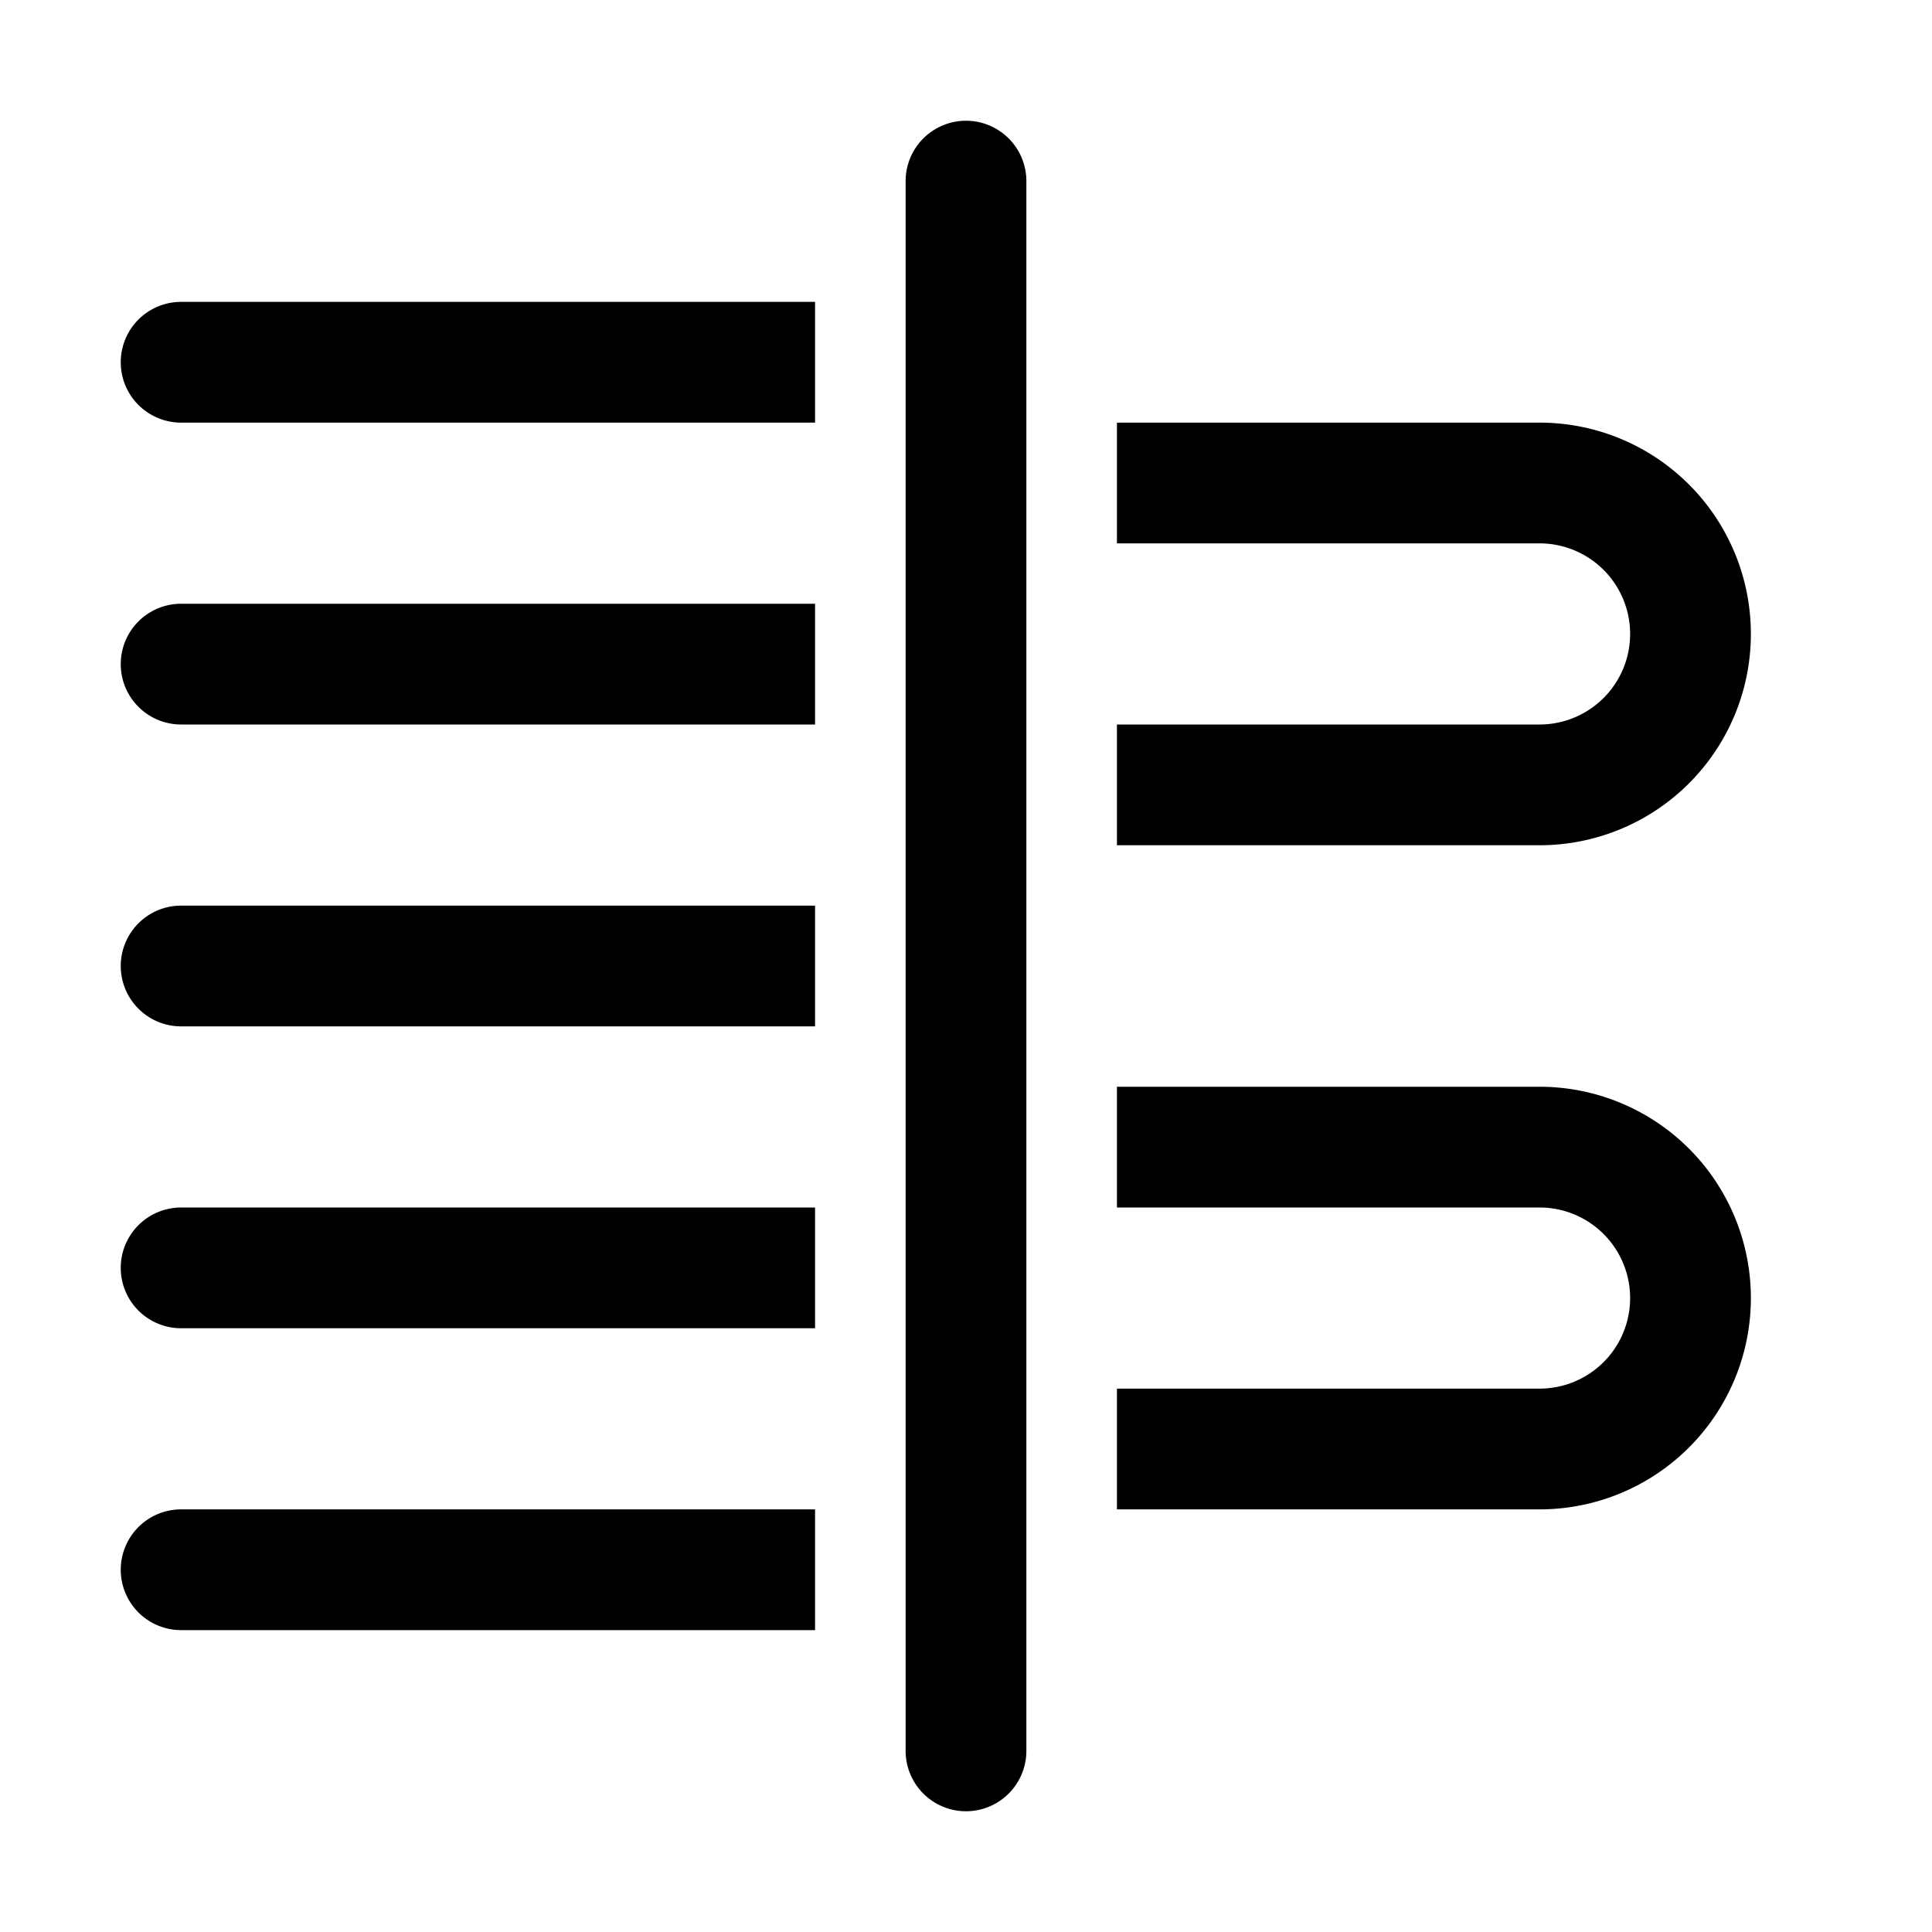
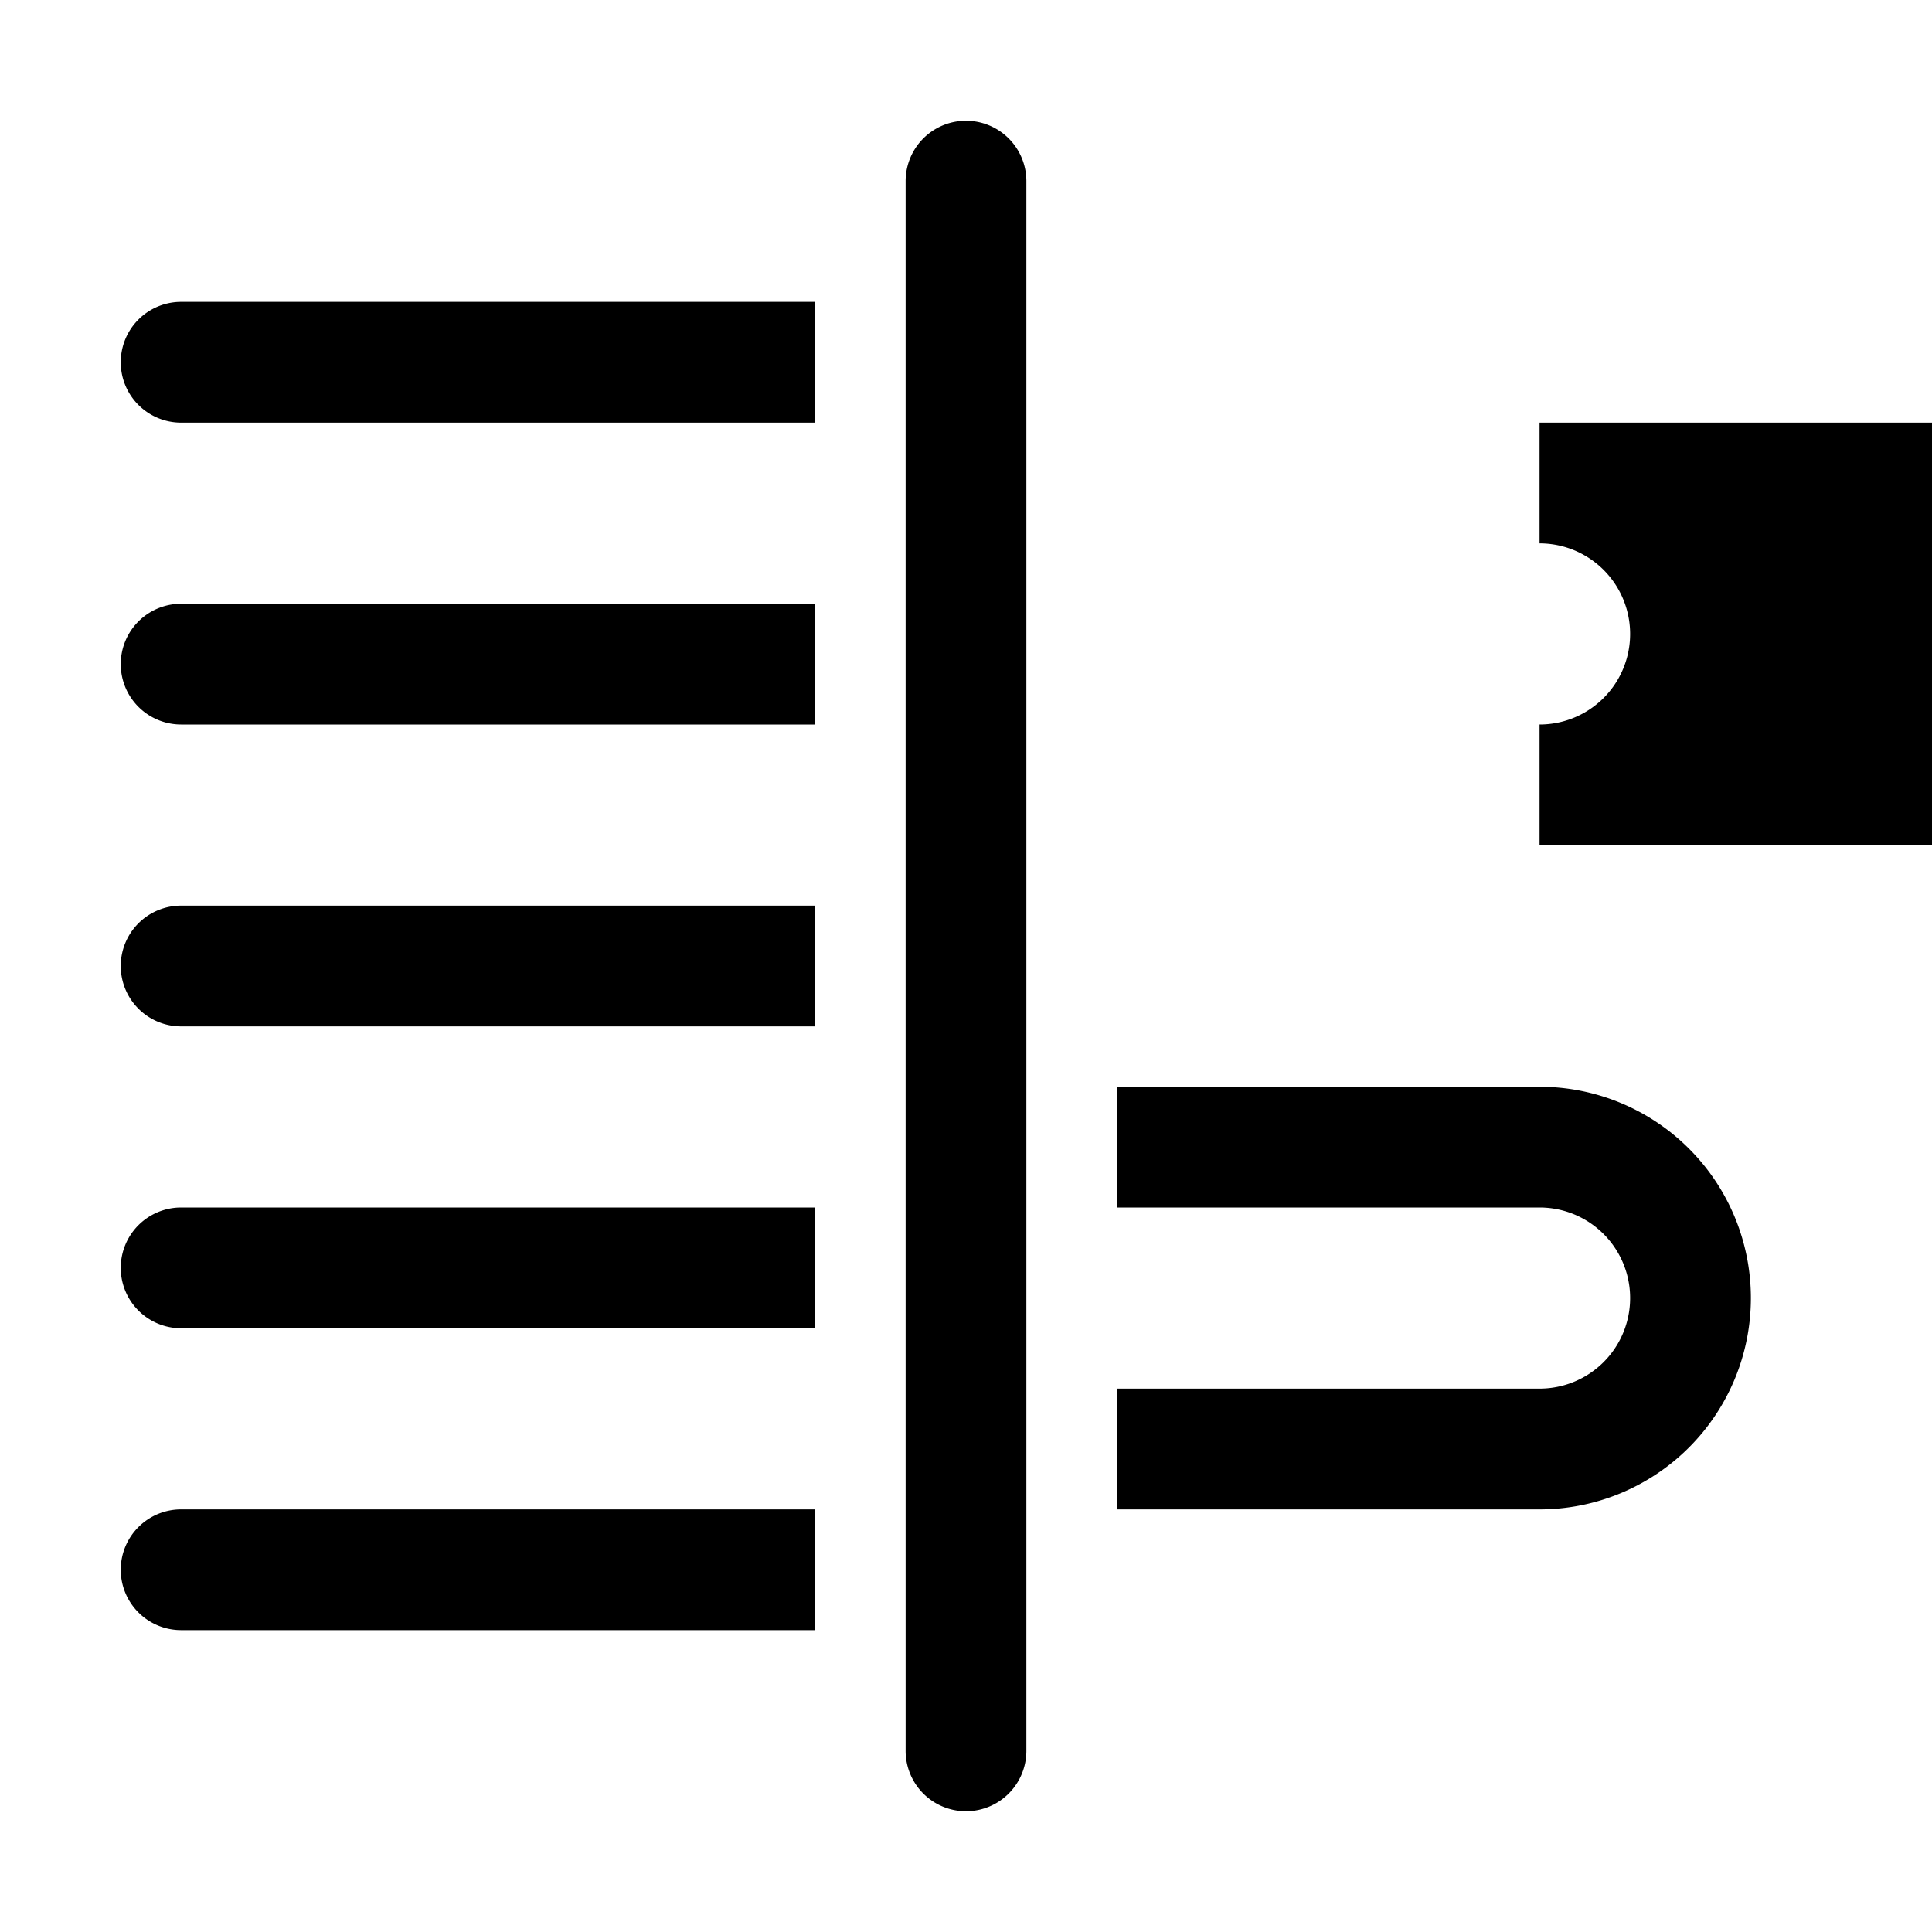
<svg xmlns="http://www.w3.org/2000/svg" width="32" height="32" viewBox="0 0 32 32">
-   <path d="M17 3a1 1 0 1 0-2 0v26a1 1 0 1 0 2 0V3Zm1.5 6h7a1.5 1.5 0 0 1 0 3h-7v2h7a3.5 3.5 0 1 0 0-7h-7v2Zm7 11h-7v-2h7a3.5 3.5 0 1 1 0 7h-7v-2h7a1.5 1.5 0 0 0 0-3ZM3 5a1 1 0 0 0 0 2h10.5V5H3ZM2 26a1 1 0 0 1 1-1h10.5v2H3a1 1 0 0 1-1-1Zm1-6a1 1 0 1 0 0 2h10.5v-2H3Zm-1-4a1 1 0 0 1 1-1h10.5v2H3a1 1 0 0 1-1-1Zm1-6a1 1 0 1 0 0 2h10.5v-2H3Z" />
+   <path d="M17 3a1 1 0 1 0-2 0v26a1 1 0 1 0 2 0V3Zm1.5 6h7a1.5 1.5 0 0 1 0 3v2h7a3.5 3.5 0 1 0 0-7h-7v2Zm7 11h-7v-2h7a3.5 3.5 0 1 1 0 7h-7v-2h7a1.5 1.5 0 0 0 0-3ZM3 5a1 1 0 0 0 0 2h10.5V5H3ZM2 26a1 1 0 0 1 1-1h10.5v2H3a1 1 0 0 1-1-1Zm1-6a1 1 0 1 0 0 2h10.5v-2H3Zm-1-4a1 1 0 0 1 1-1h10.5v2H3a1 1 0 0 1-1-1Zm1-6a1 1 0 1 0 0 2h10.5v-2H3Z" />
</svg>